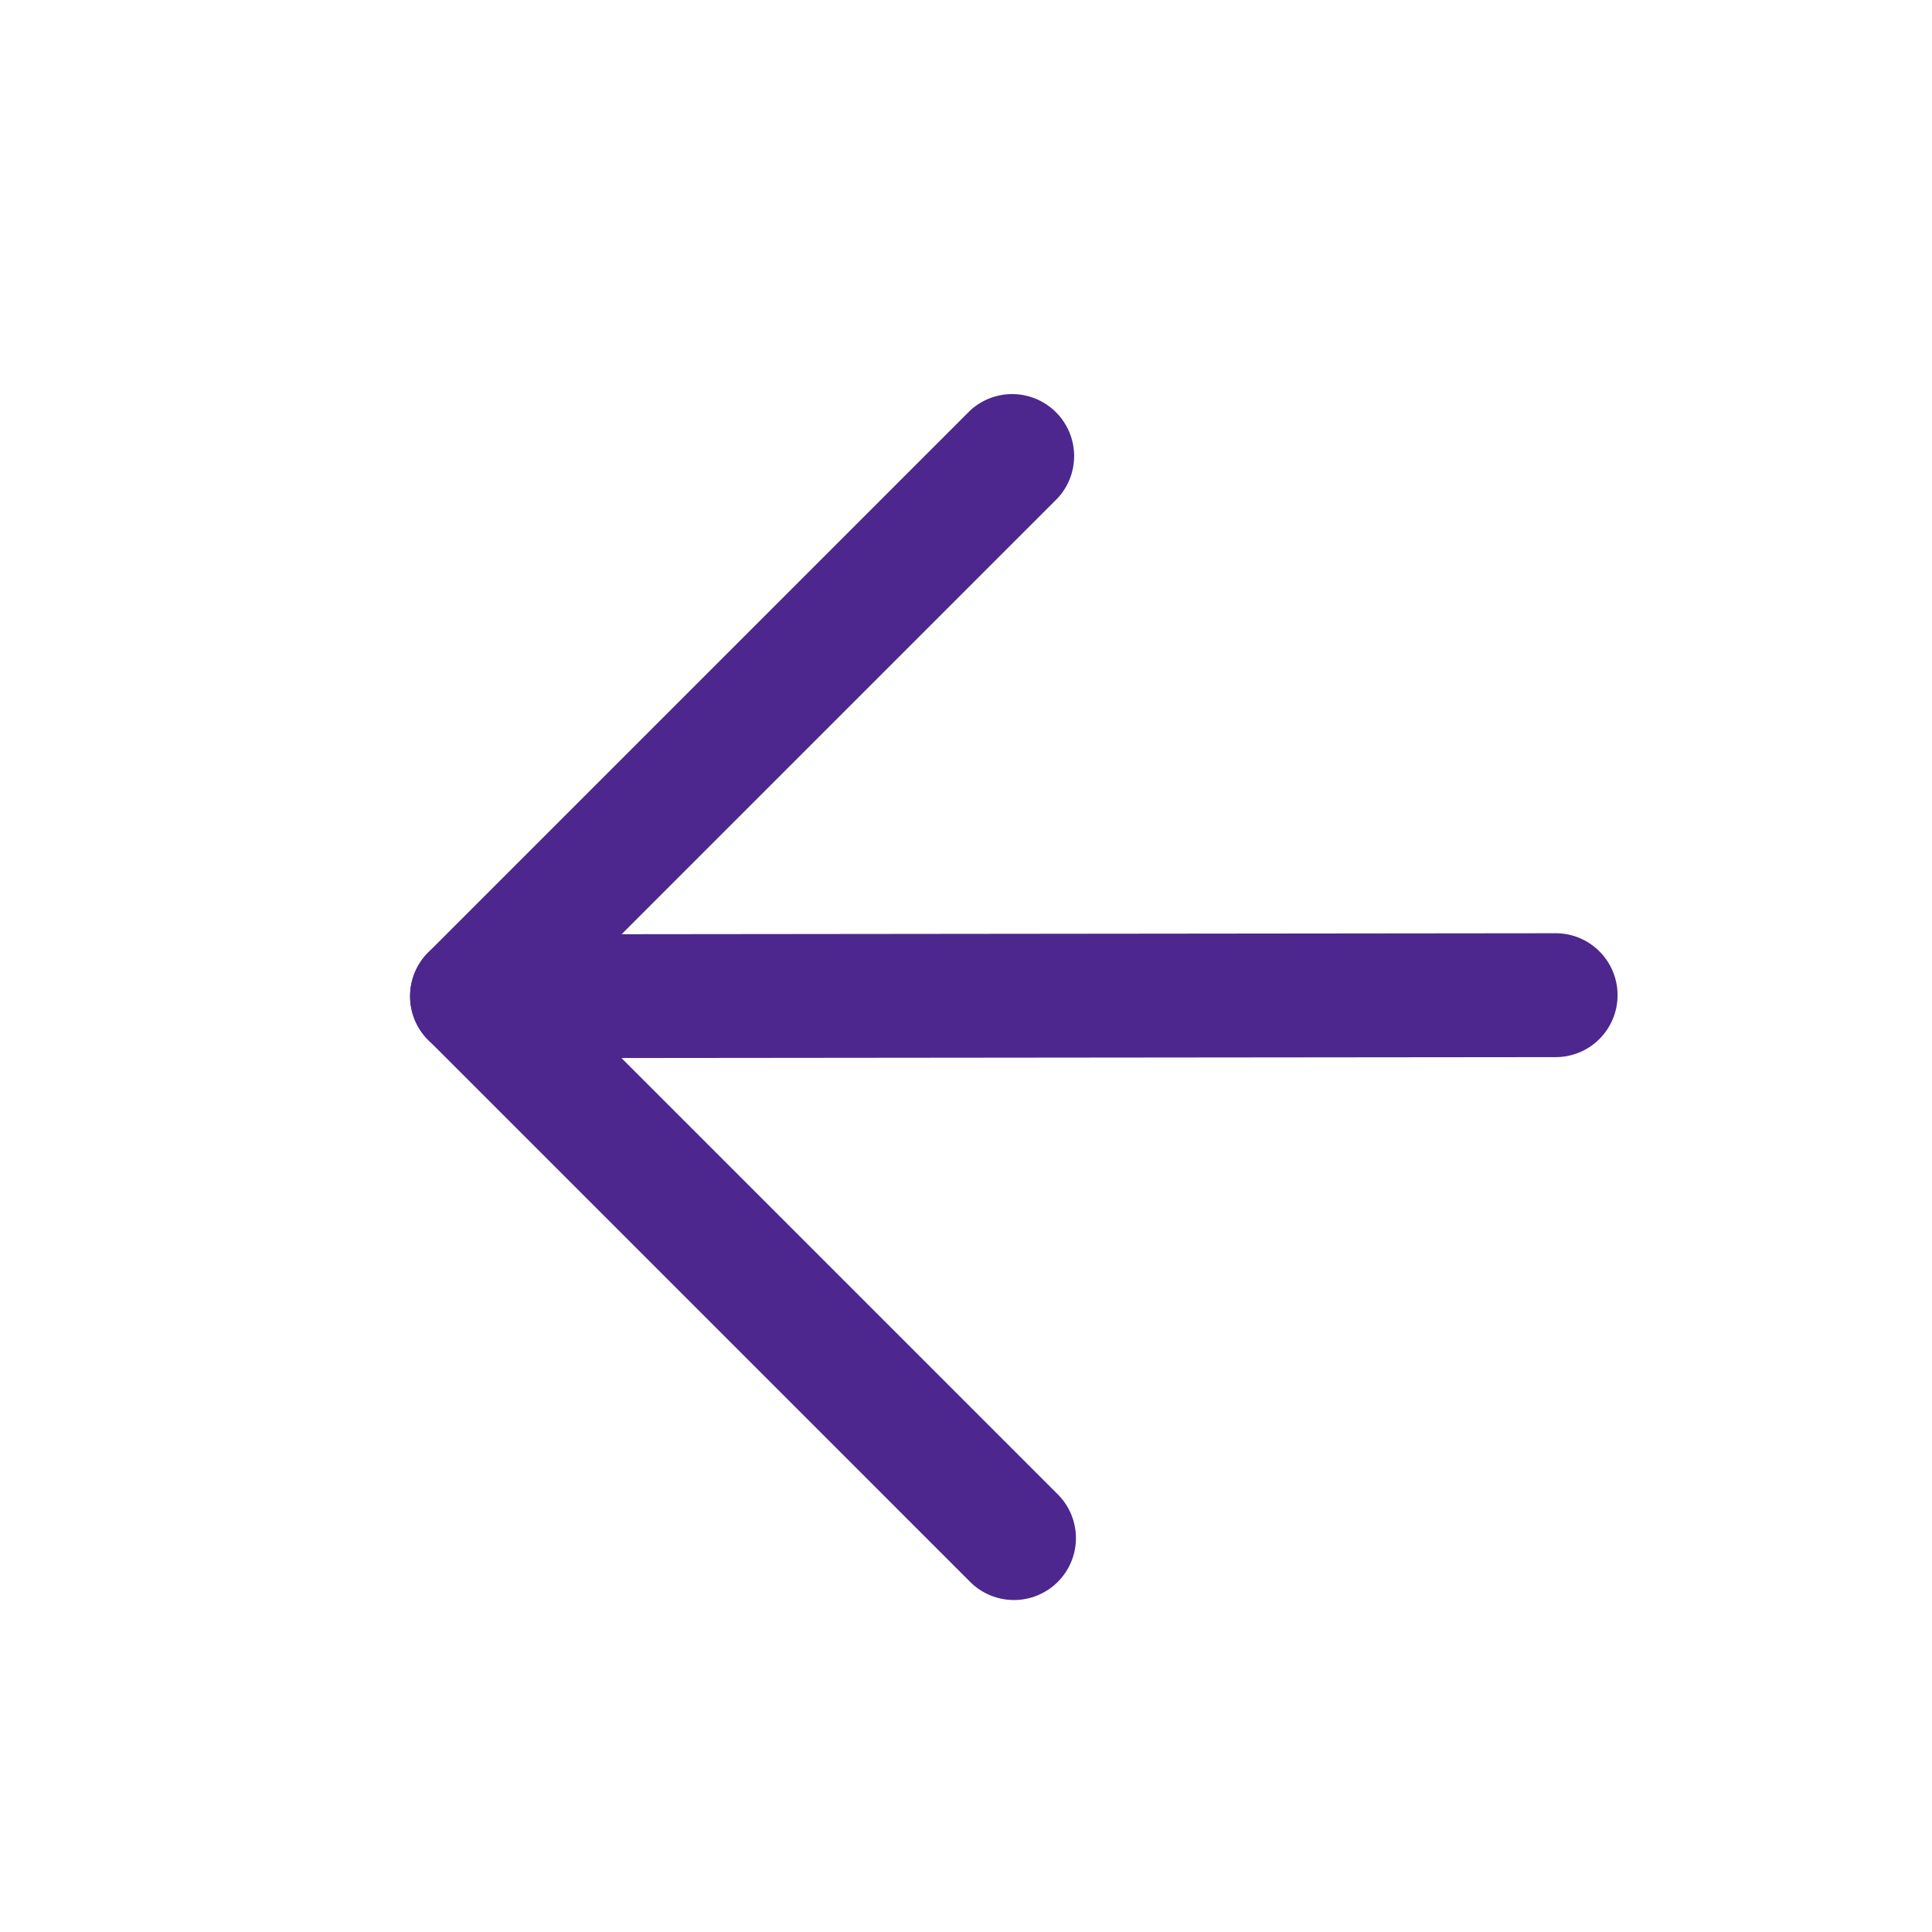
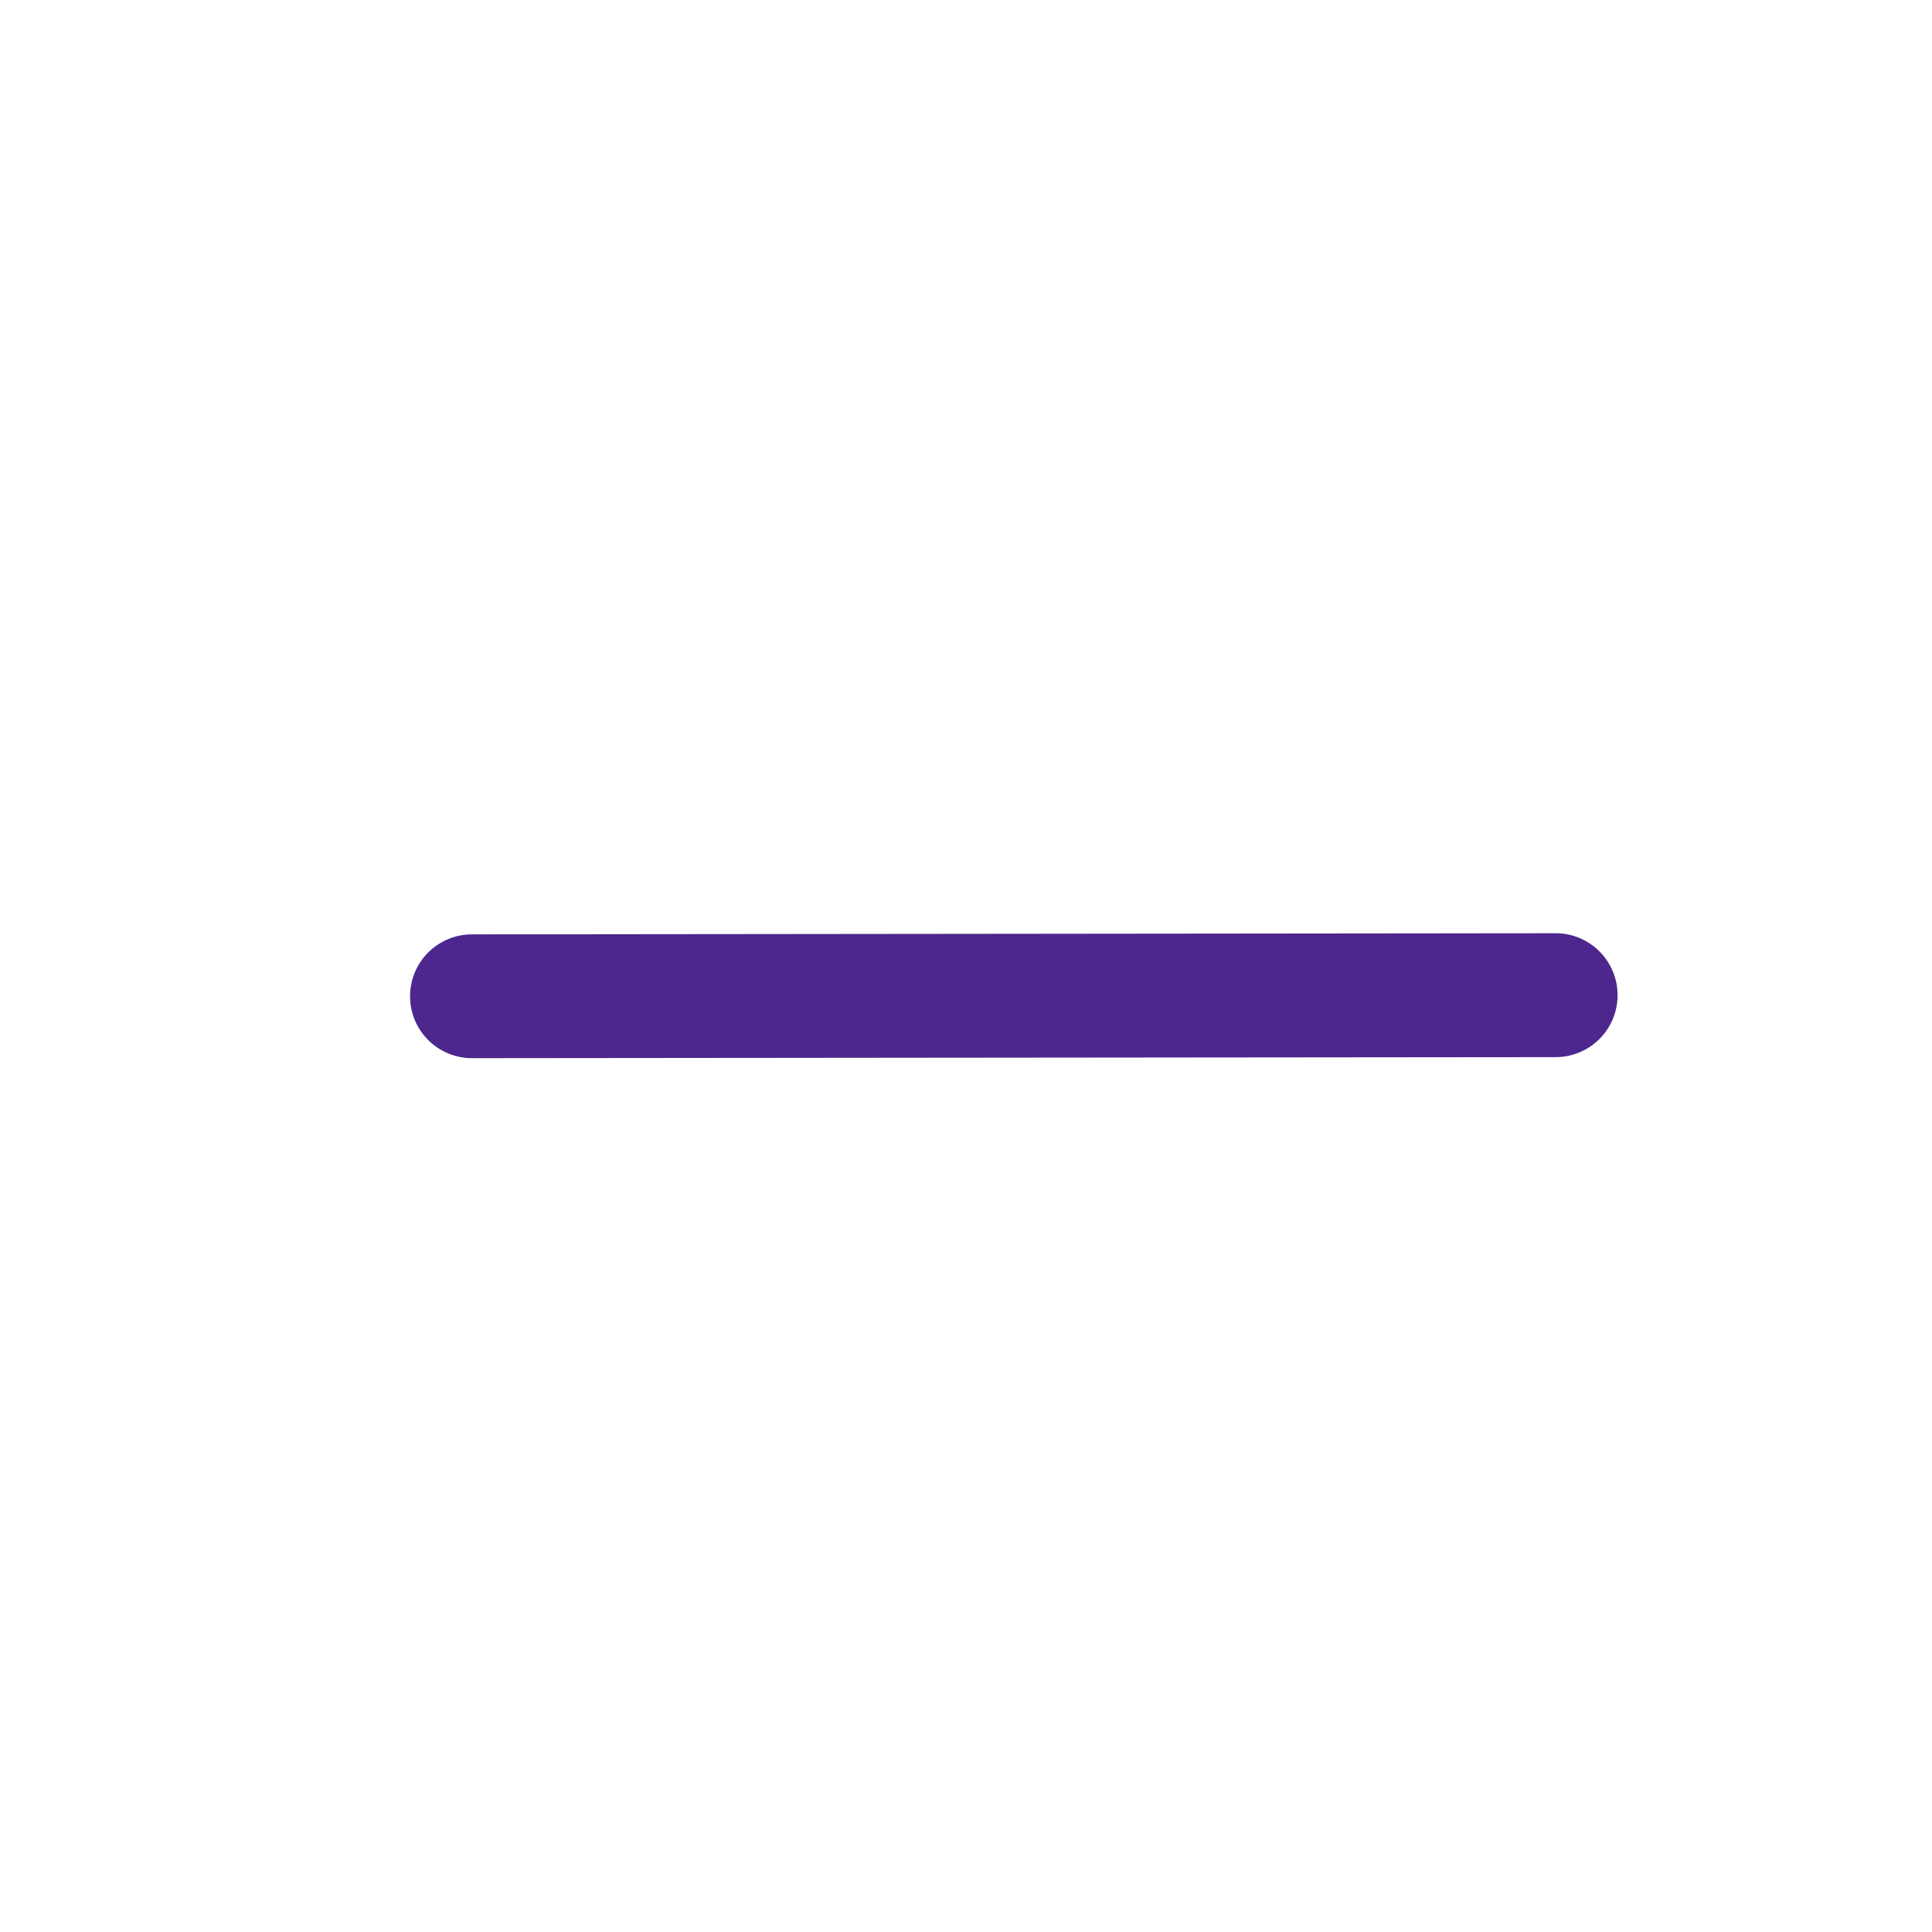
<svg xmlns="http://www.w3.org/2000/svg" viewBox="0 0 24 24" width="24" height="24">
  <g fill="#4d278d">
    <path d="M5.863 13.145a.769.769 0 0 1-.769-.768.769.769 0 0 1 .769-.77l13.464-.014a.769.769 0 0 1 .767.769.769.769 0 0 1-.769.77l-13.461.013Z" />
-     <path d="M12.596 19.876a.767.767 0 0 1-.544-.225L5.32 12.919a.769.769 0 0 1 0-1.088l6.732-6.732a.77.77 0 0 1 1.088 1.088l-6.188 6.188 6.188 6.188a.769.769 0 0 1-.544 1.313Z" />
  </g>
</svg>